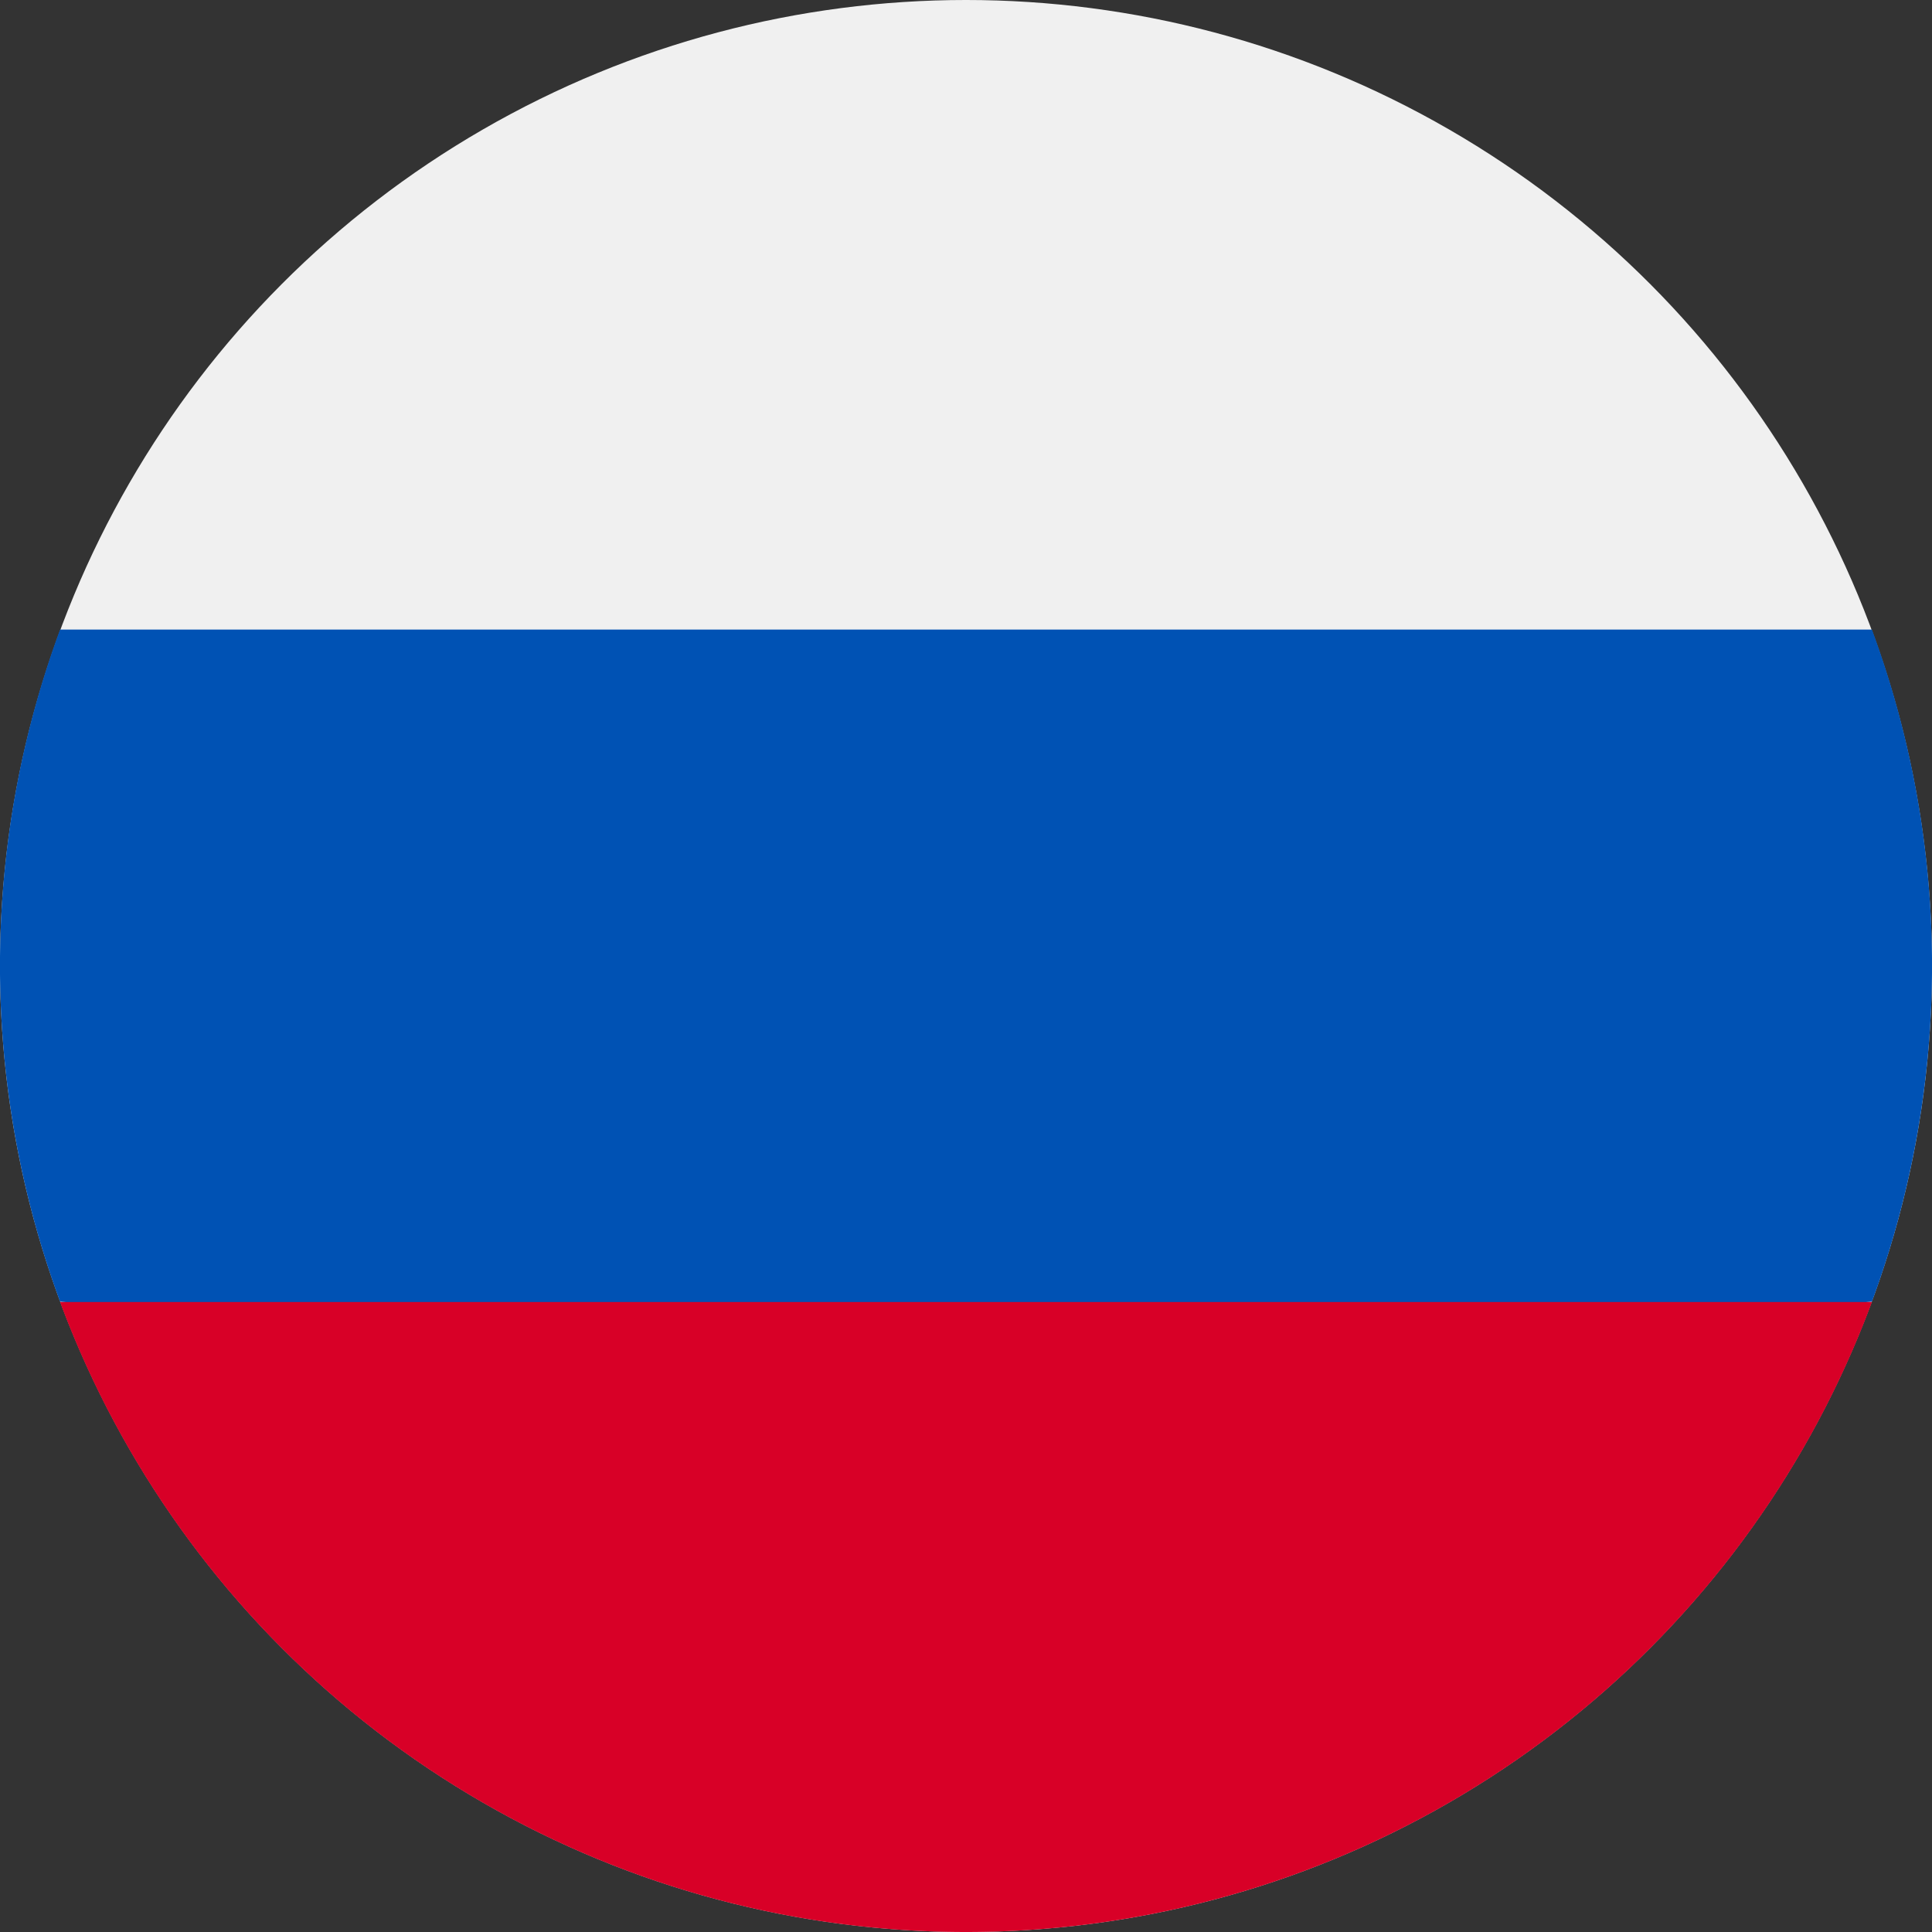
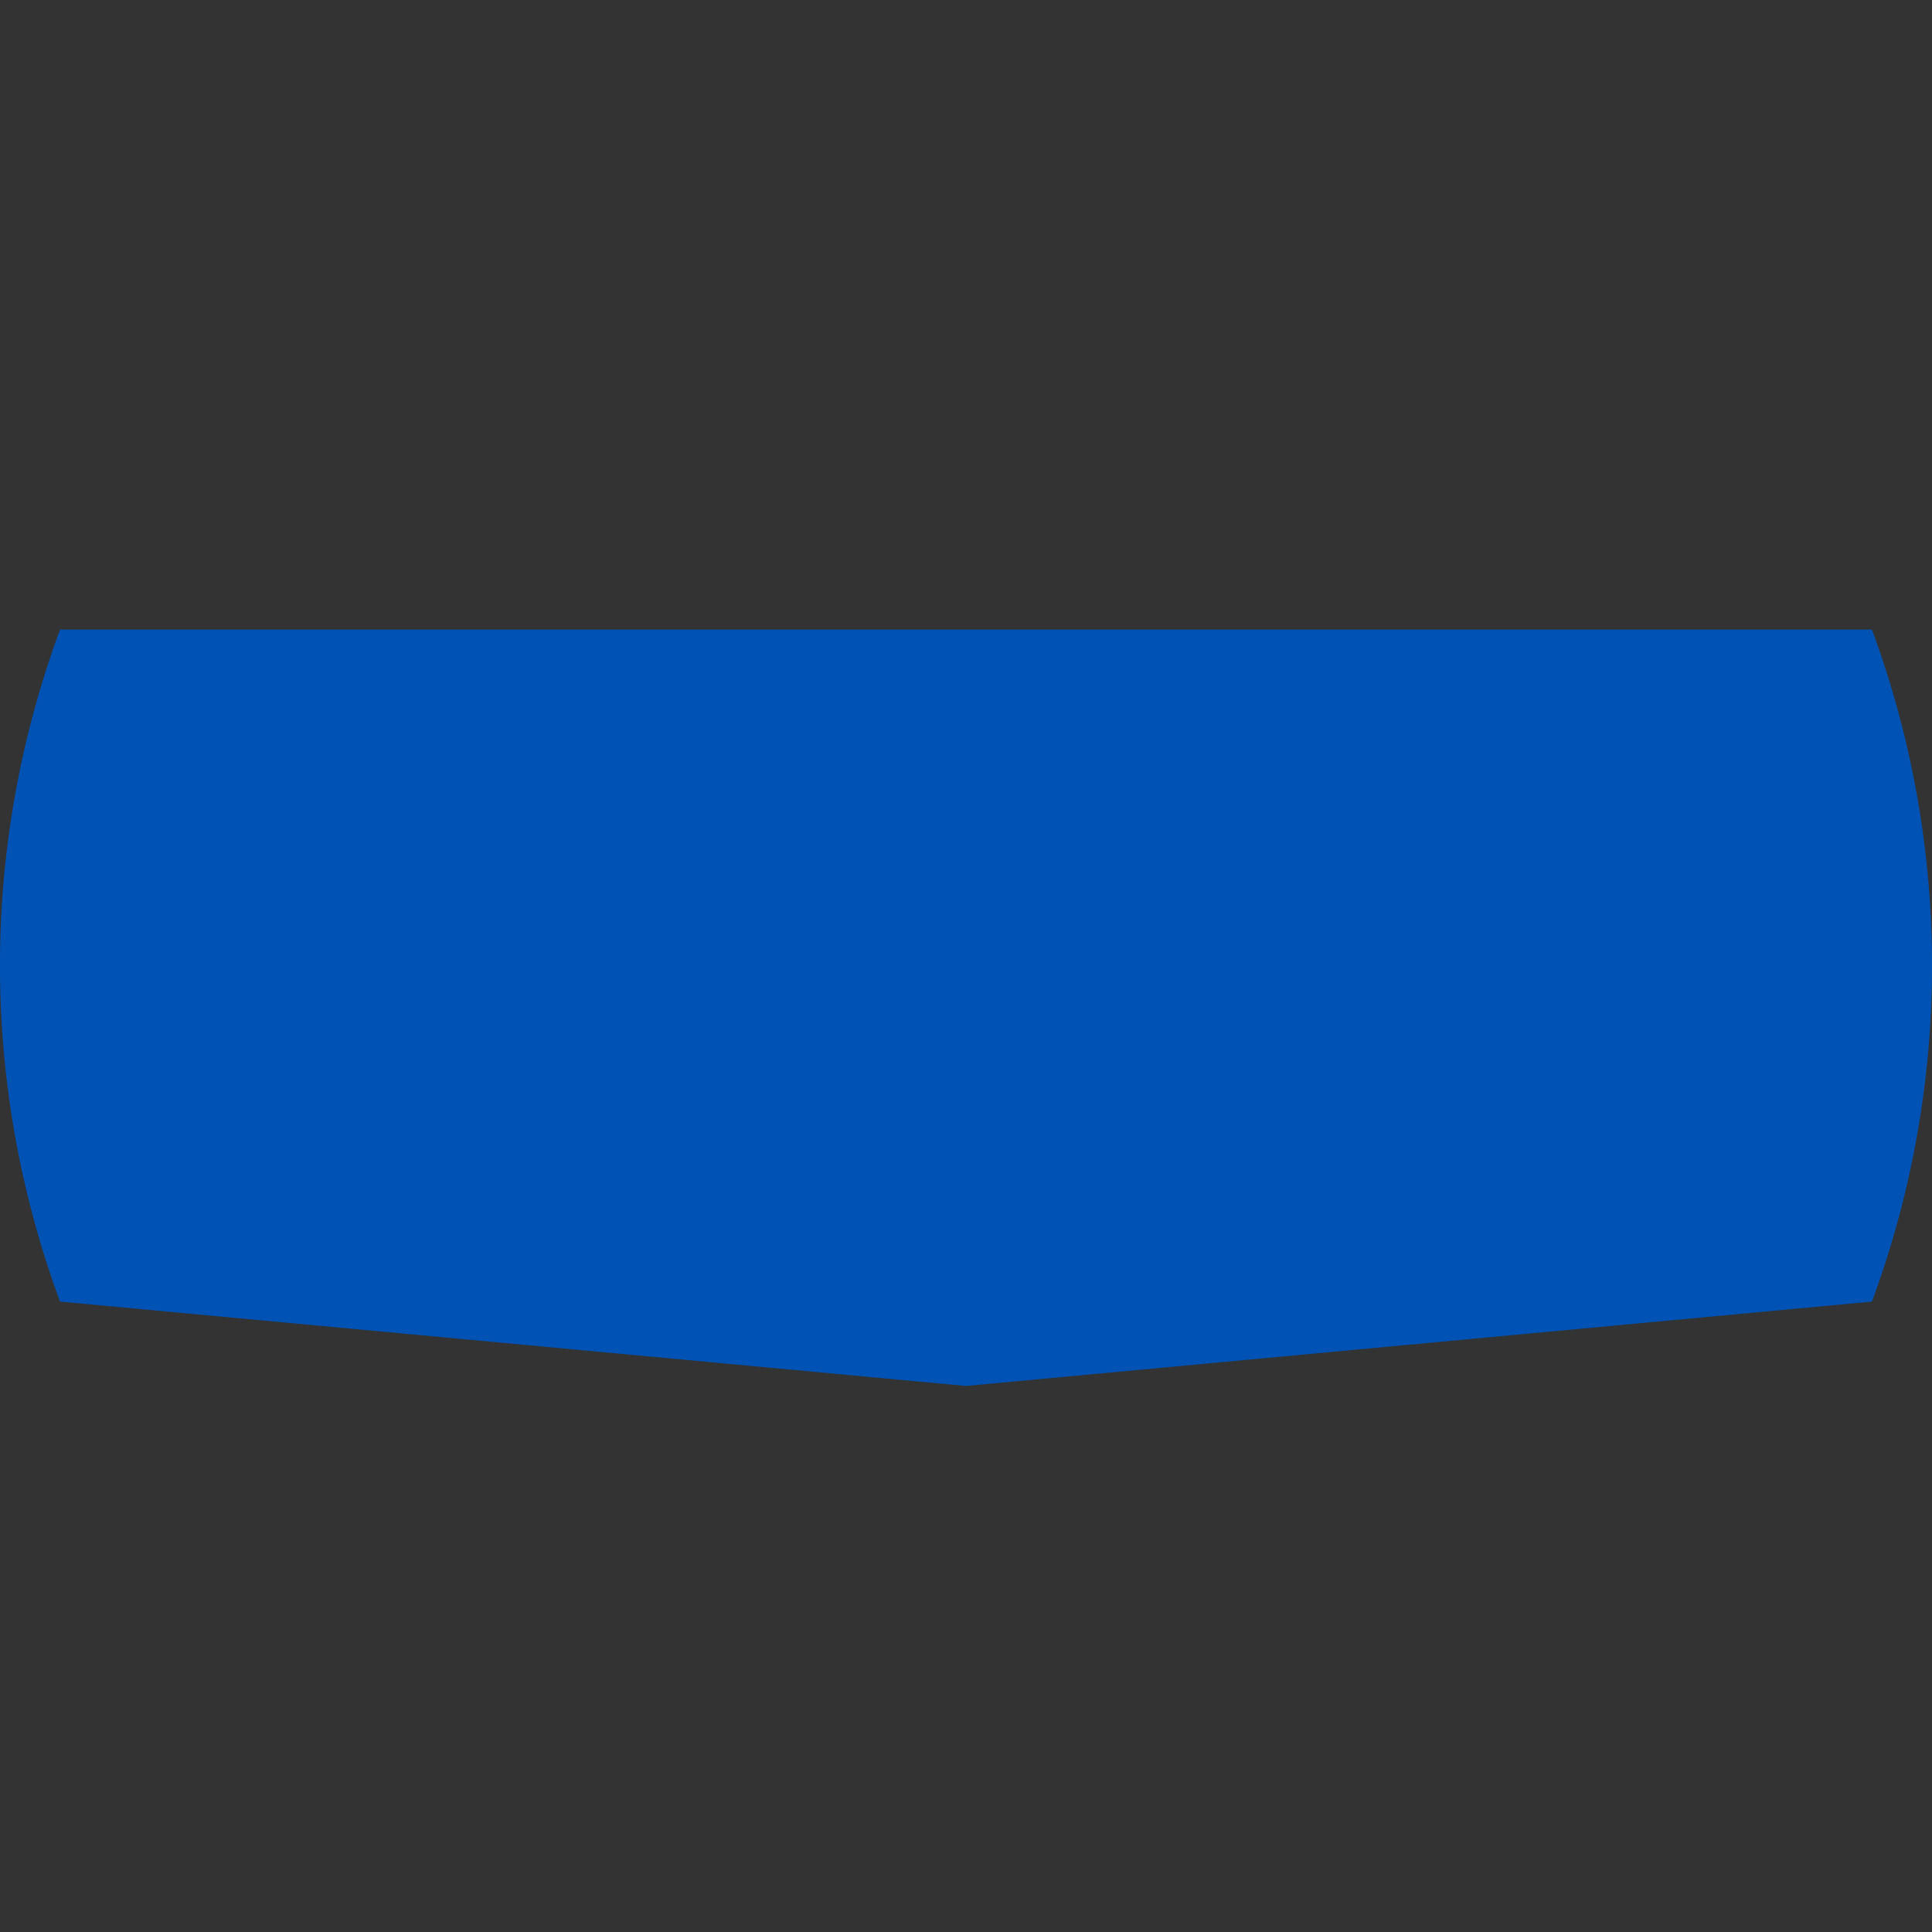
<svg xmlns="http://www.w3.org/2000/svg" width="24" height="24" viewBox="0 0 24 24">
  <rect x="0" y="0" width="24" height="24" fill="#333333" stroke="none" />
-   <circle cx="12" cy="12" r="12" transform="translate(0)" fill="#f0f0f0" />
  <path d="M23.254,175.3a12.044,12.044,0,0,0,0-8.348H.746a12.044,12.044,0,0,0,0,8.348L12,176.348Z" transform="translate(0 -159.131)" fill="#0052b4" />
-   <path d="M27.177,352.869a12,12,0,0,0,11.254-7.826H15.923A12,12,0,0,0,27.177,352.869Z" transform="translate(-15.177 -328.869)" fill="#d80027" />
</svg>